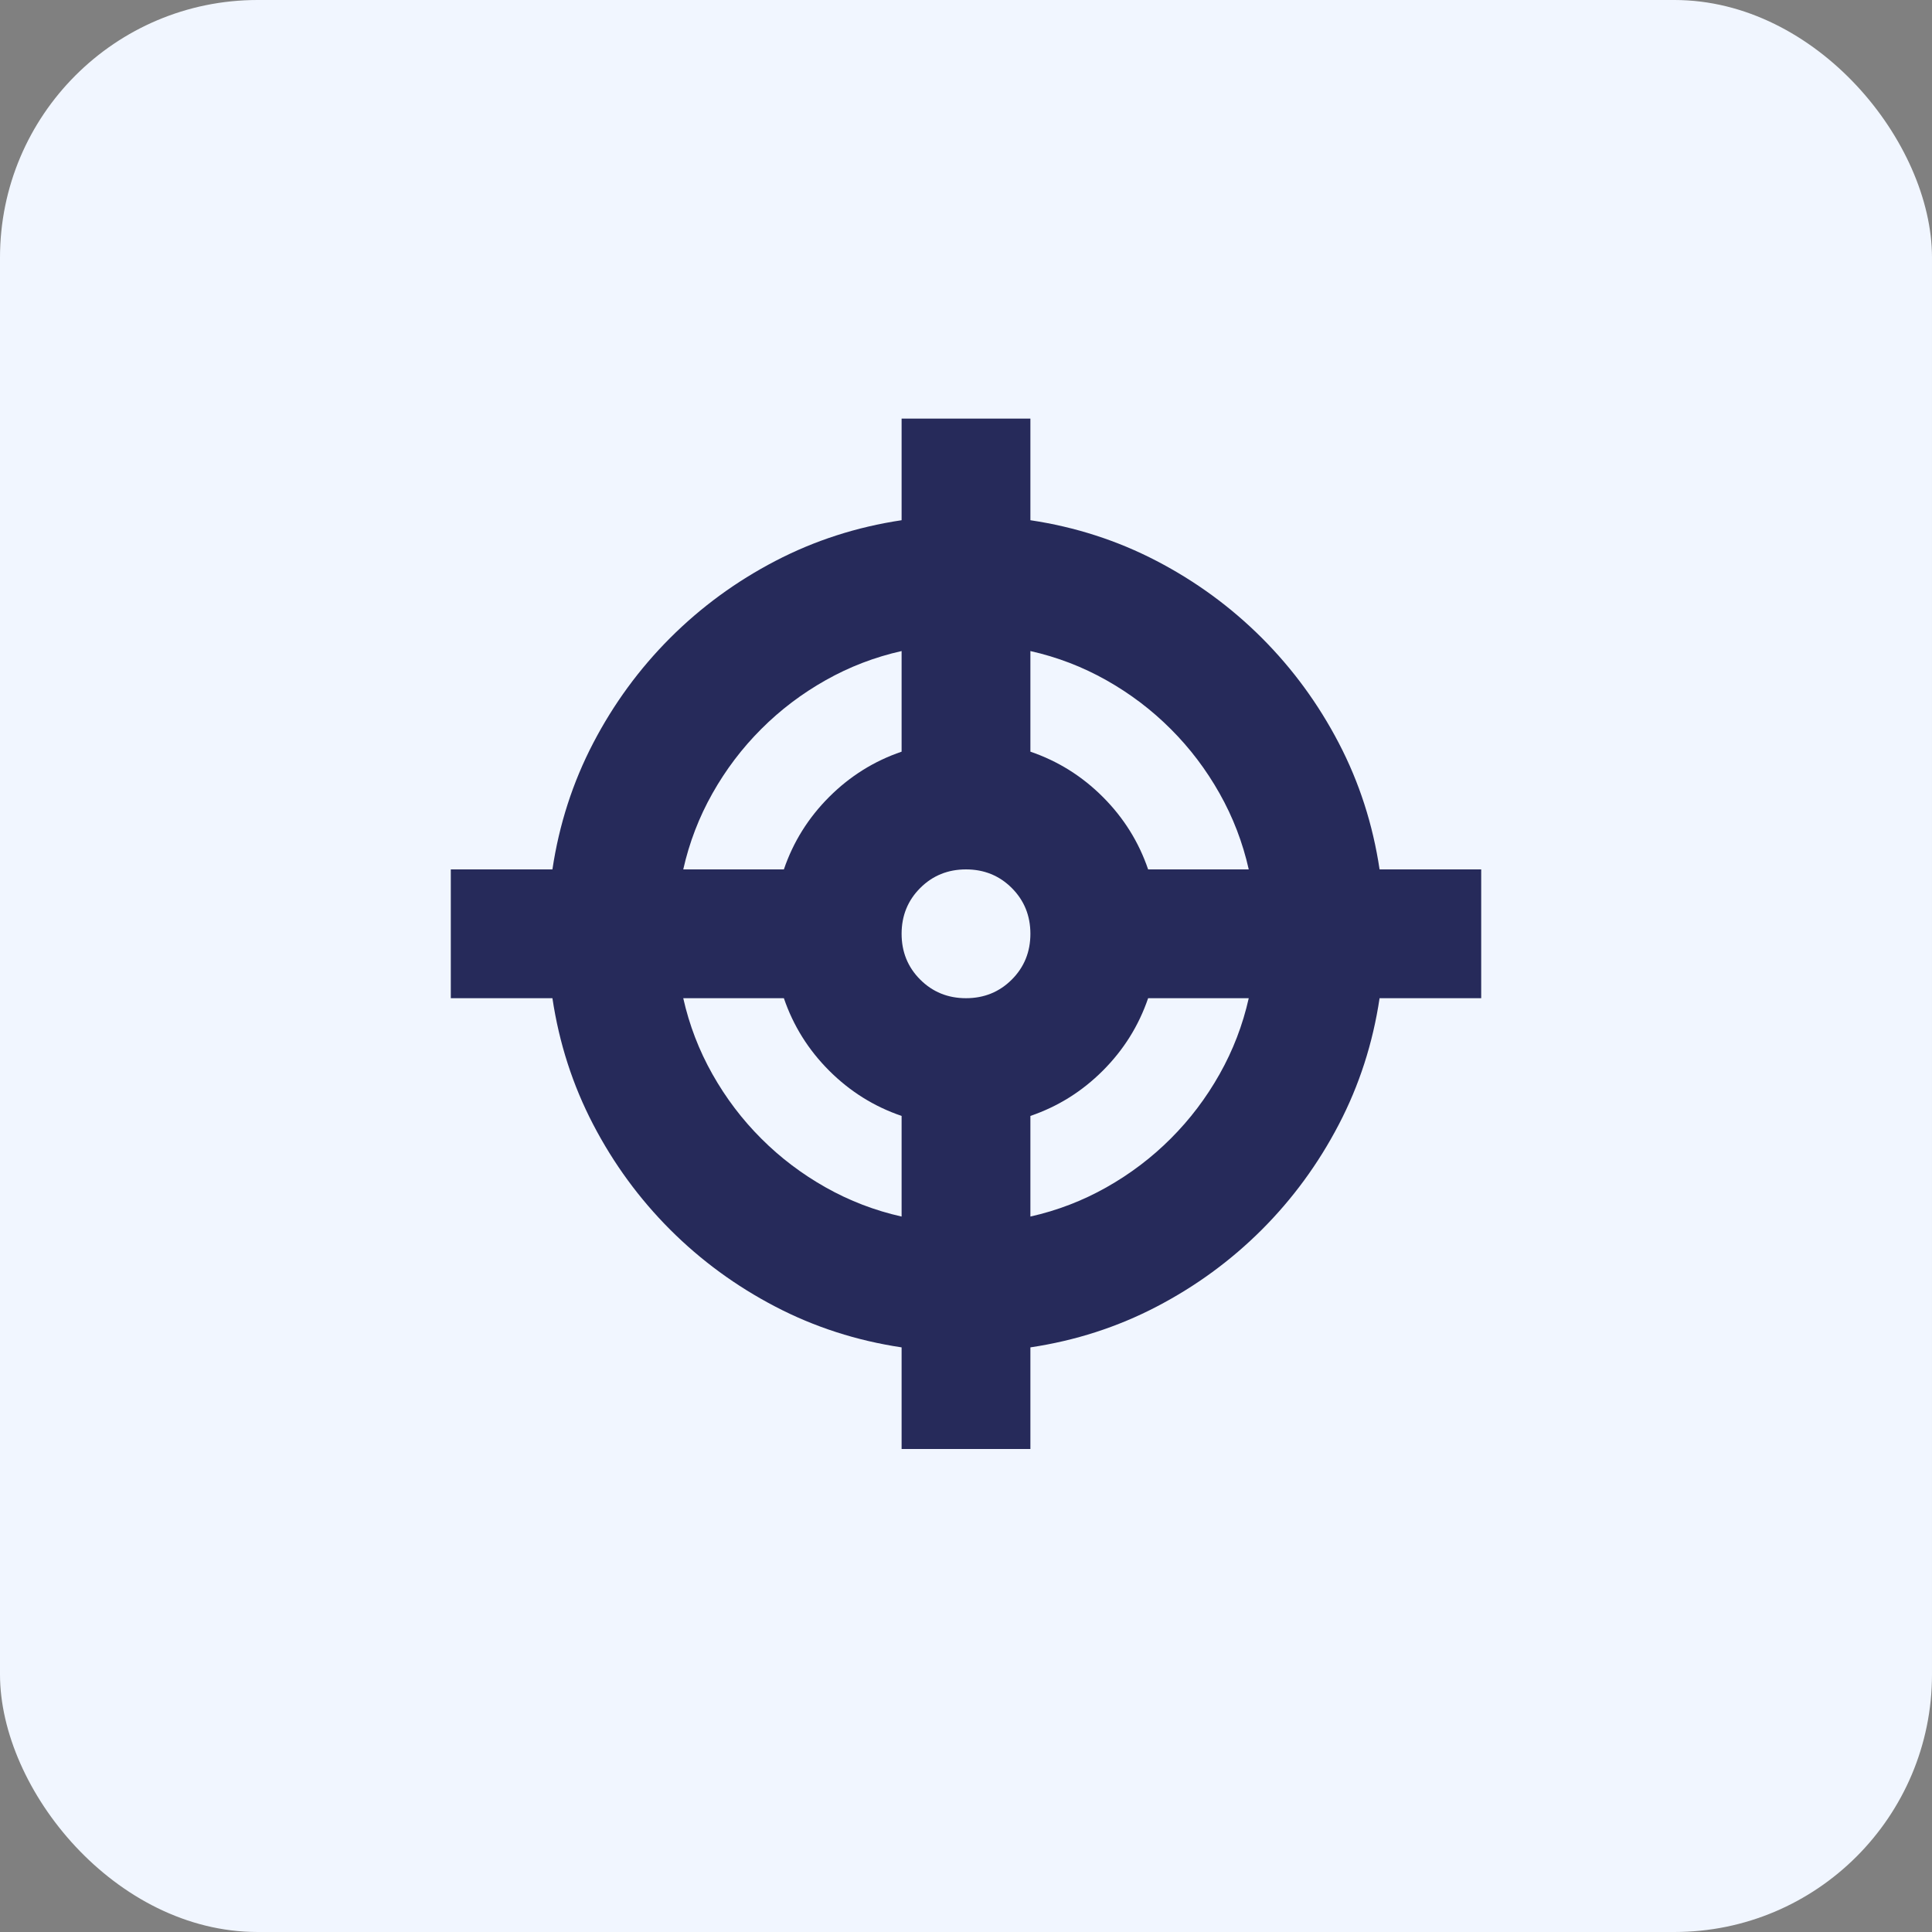
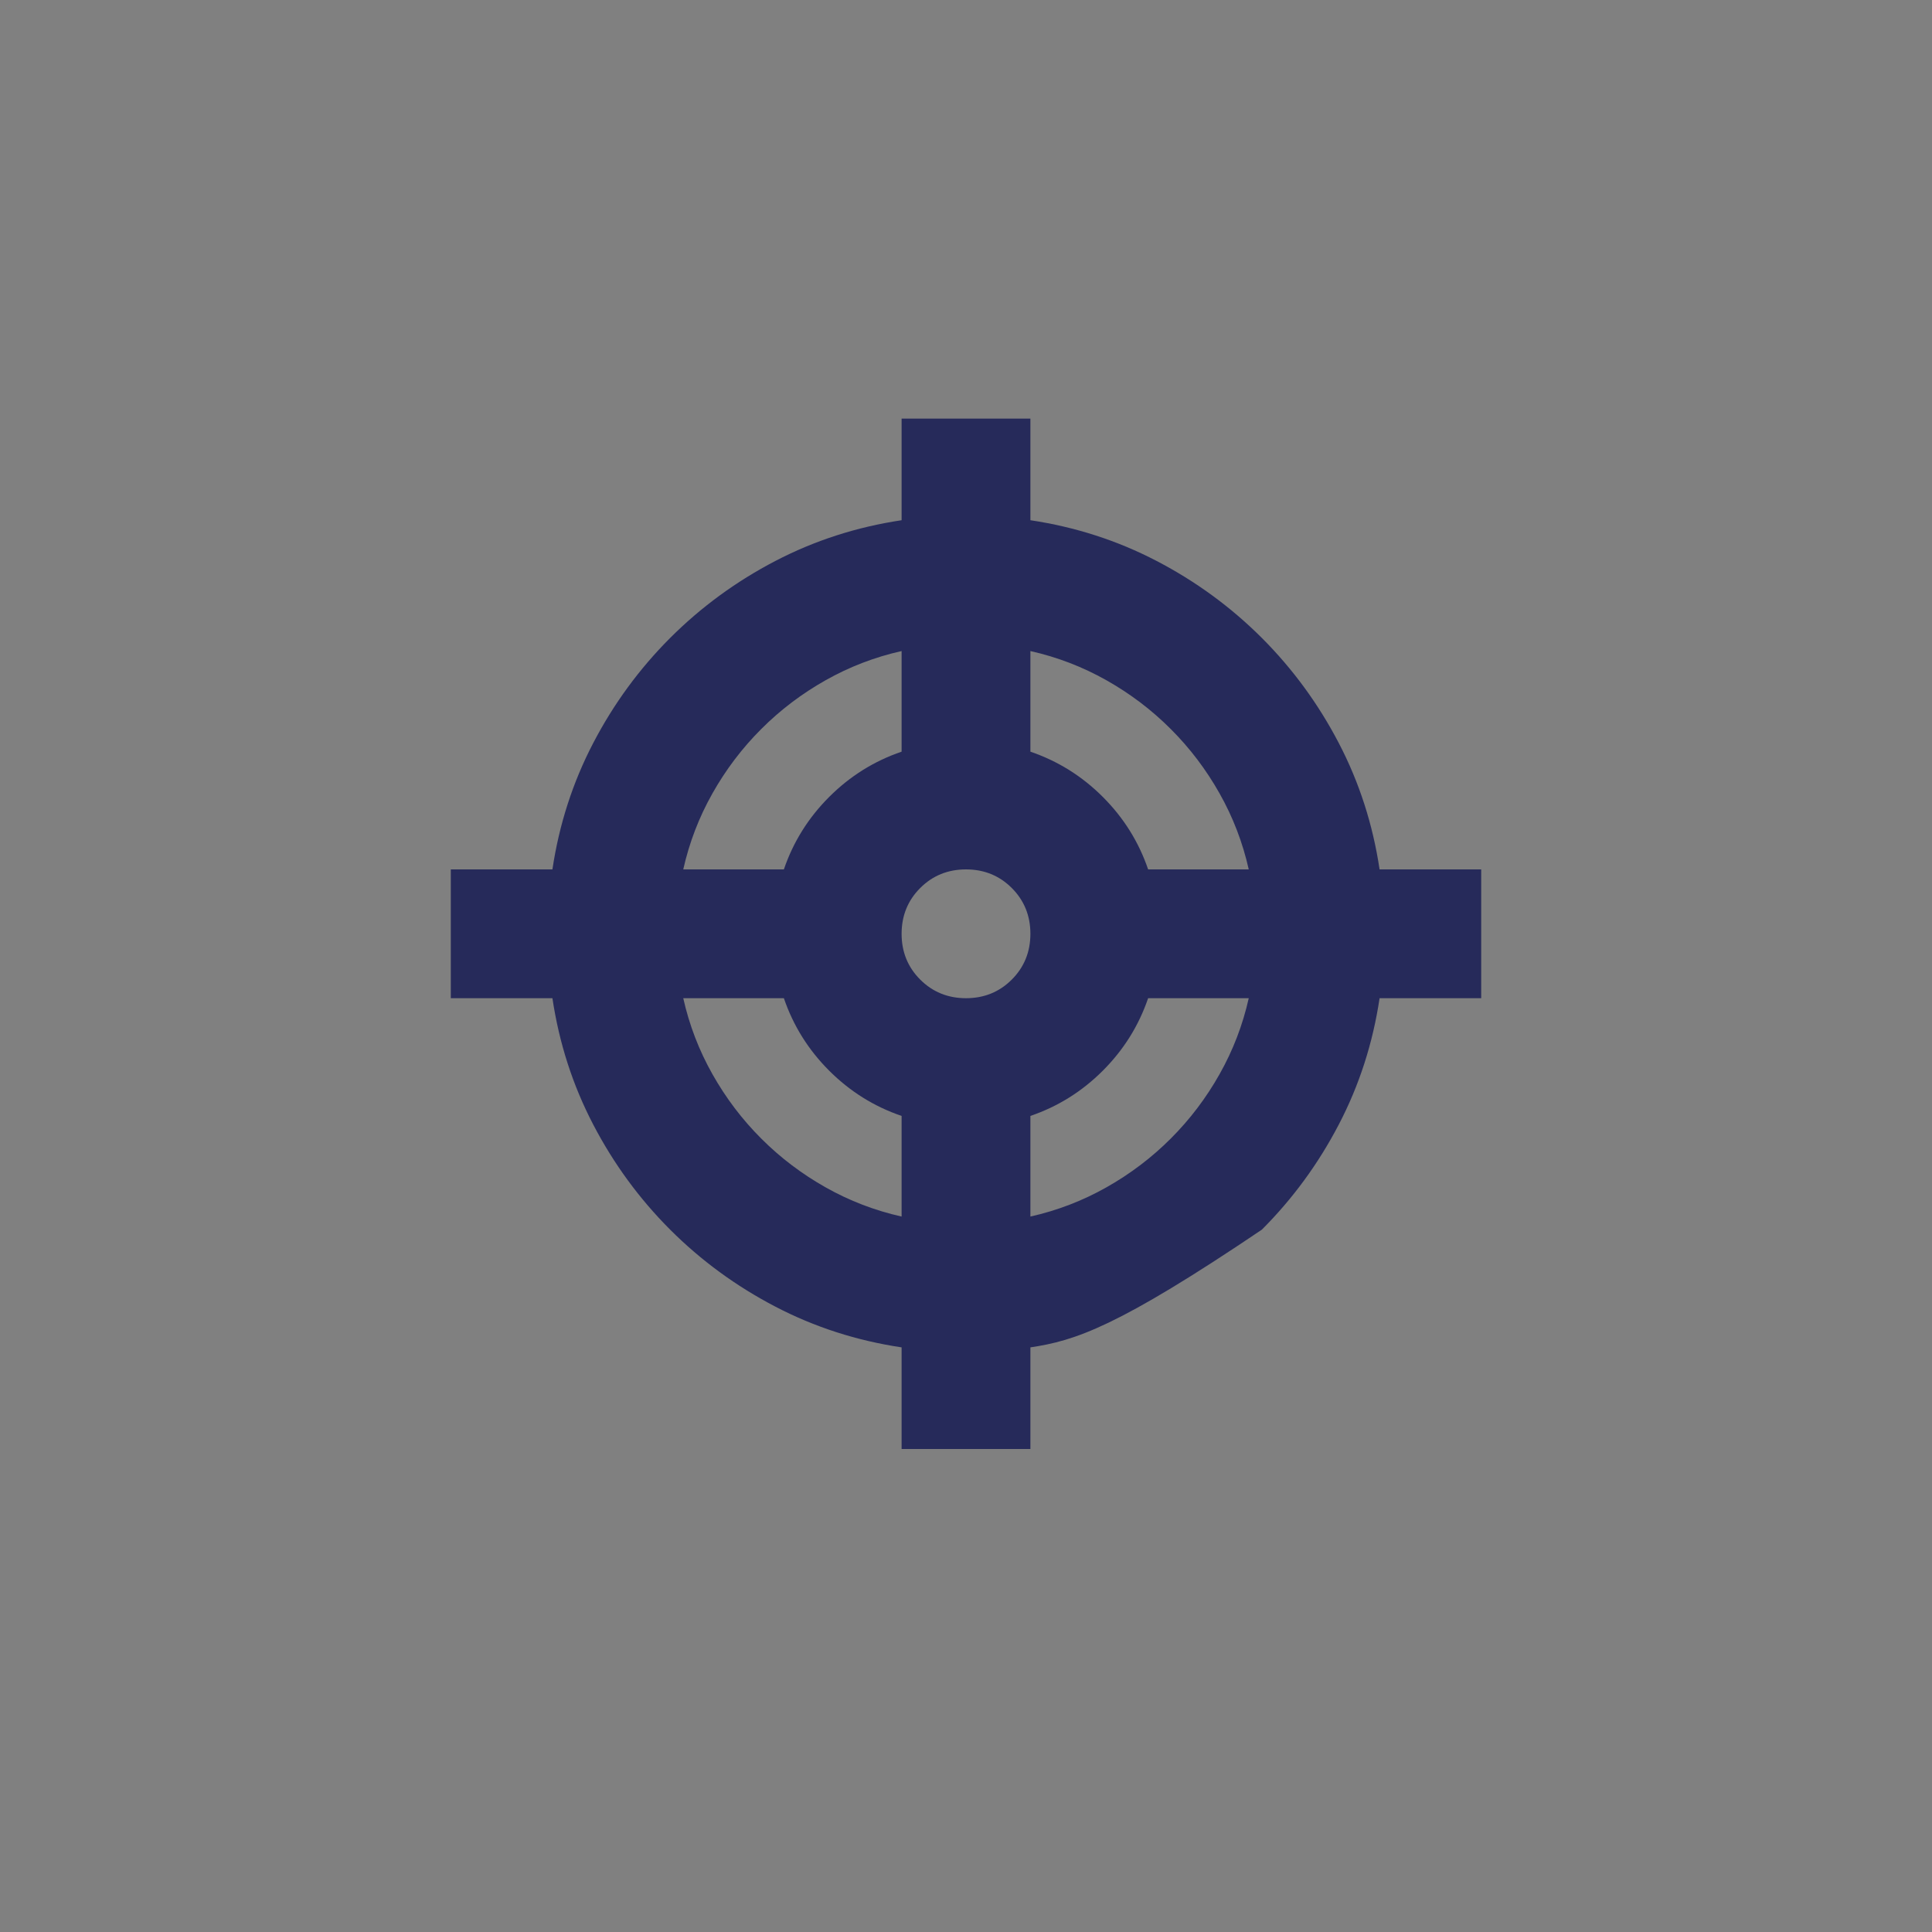
<svg xmlns="http://www.w3.org/2000/svg" width="60" height="60" viewBox="0 0 60 60" fill="none">
  <rect x="0" y="0" width="60" height="60" fill="#808080" stroke="none" />
-   <rect width="60" height="60" rx="8" fill="#F1F6FF" />
-   <path d="M32 13V16.156C33.396 16.365 34.703 16.787 35.922 17.422C37.141 18.057 38.229 18.854 39.188 19.812C40.146 20.771 40.943 21.859 41.578 23.078C42.214 24.297 42.635 25.604 42.844 27H46V31H42.844C42.635 32.396 42.214 33.703 41.578 34.922C40.943 36.141 40.146 37.229 39.188 38.188C38.229 39.146 37.141 39.943 35.922 40.578C34.703 41.214 33.396 41.635 32 41.844V45H28V41.844C26.604 41.635 25.297 41.214 24.078 40.578C22.859 39.943 21.771 39.146 20.812 38.188C19.854 37.229 19.057 36.141 18.422 34.922C17.787 33.703 17.365 32.396 17.156 31H14V27H17.156C17.365 25.604 17.787 24.297 18.422 23.078C19.057 21.859 19.854 20.771 20.812 19.812C21.771 18.854 22.859 18.057 24.078 17.422C25.297 16.787 26.604 16.365 28 16.156V13H32ZM21.219 31C21.406 31.833 21.708 32.62 22.125 33.359C22.542 34.099 23.047 34.766 23.641 35.359C24.234 35.953 24.901 36.458 25.641 36.875C26.38 37.292 27.167 37.594 28 37.781V34.656C27.146 34.365 26.396 33.896 25.75 33.25C25.104 32.604 24.635 31.854 24.344 31H21.219ZM35.656 31C35.365 31.854 34.896 32.604 34.25 33.25C33.604 33.896 32.854 34.365 32 34.656V37.781C32.833 37.594 33.62 37.292 34.359 36.875C35.099 36.458 35.766 35.953 36.359 35.359C36.953 34.766 37.458 34.099 37.875 33.359C38.292 32.62 38.594 31.833 38.781 31H35.656ZM30 27C29.438 27 28.963 27.193 28.578 27.578C28.193 27.963 28 28.438 28 29C28 29.562 28.193 30.037 28.578 30.422C28.963 30.807 29.438 31 30 31C30.562 31 31.037 30.807 31.422 30.422C31.807 30.037 32 29.562 32 29C32 28.438 31.807 27.963 31.422 27.578C31.037 27.193 30.562 27 30 27ZM28 20.219C27.167 20.406 26.38 20.708 25.641 21.125C24.901 21.542 24.234 22.047 23.641 22.641C23.047 23.234 22.542 23.901 22.125 24.641C21.708 25.38 21.406 26.167 21.219 27H24.344C24.635 26.146 25.104 25.396 25.75 24.75C26.396 24.104 27.146 23.635 28 23.344V20.219ZM32 23.344C32.854 23.635 33.604 24.104 34.25 24.75C34.896 25.396 35.365 26.146 35.656 27H38.781C38.594 26.167 38.292 25.38 37.875 24.641C37.458 23.901 36.953 23.234 36.359 22.641C35.766 22.047 35.099 21.542 34.359 21.125C33.62 20.708 32.833 20.406 32 20.219V23.344Z" fill="#262A5A" />
+   <path d="M32 13V16.156C33.396 16.365 34.703 16.787 35.922 17.422C37.141 18.057 38.229 18.854 39.188 19.812C40.146 20.771 40.943 21.859 41.578 23.078C42.214 24.297 42.635 25.604 42.844 27H46V31H42.844C42.635 32.396 42.214 33.703 41.578 34.922C40.943 36.141 40.146 37.229 39.188 38.188C34.703 41.214 33.396 41.635 32 41.844V45H28V41.844C26.604 41.635 25.297 41.214 24.078 40.578C22.859 39.943 21.771 39.146 20.812 38.188C19.854 37.229 19.057 36.141 18.422 34.922C17.787 33.703 17.365 32.396 17.156 31H14V27H17.156C17.365 25.604 17.787 24.297 18.422 23.078C19.057 21.859 19.854 20.771 20.812 19.812C21.771 18.854 22.859 18.057 24.078 17.422C25.297 16.787 26.604 16.365 28 16.156V13H32ZM21.219 31C21.406 31.833 21.708 32.62 22.125 33.359C22.542 34.099 23.047 34.766 23.641 35.359C24.234 35.953 24.901 36.458 25.641 36.875C26.38 37.292 27.167 37.594 28 37.781V34.656C27.146 34.365 26.396 33.896 25.75 33.25C25.104 32.604 24.635 31.854 24.344 31H21.219ZM35.656 31C35.365 31.854 34.896 32.604 34.25 33.25C33.604 33.896 32.854 34.365 32 34.656V37.781C32.833 37.594 33.62 37.292 34.359 36.875C35.099 36.458 35.766 35.953 36.359 35.359C36.953 34.766 37.458 34.099 37.875 33.359C38.292 32.62 38.594 31.833 38.781 31H35.656ZM30 27C29.438 27 28.963 27.193 28.578 27.578C28.193 27.963 28 28.438 28 29C28 29.562 28.193 30.037 28.578 30.422C28.963 30.807 29.438 31 30 31C30.562 31 31.037 30.807 31.422 30.422C31.807 30.037 32 29.562 32 29C32 28.438 31.807 27.963 31.422 27.578C31.037 27.193 30.562 27 30 27ZM28 20.219C27.167 20.406 26.38 20.708 25.641 21.125C24.901 21.542 24.234 22.047 23.641 22.641C23.047 23.234 22.542 23.901 22.125 24.641C21.708 25.38 21.406 26.167 21.219 27H24.344C24.635 26.146 25.104 25.396 25.75 24.75C26.396 24.104 27.146 23.635 28 23.344V20.219ZM32 23.344C32.854 23.635 33.604 24.104 34.25 24.75C34.896 25.396 35.365 26.146 35.656 27H38.781C38.594 26.167 38.292 25.38 37.875 24.641C37.458 23.901 36.953 23.234 36.359 22.641C35.766 22.047 35.099 21.542 34.359 21.125C33.62 20.708 32.833 20.406 32 20.219V23.344Z" fill="#262A5A" />
</svg>